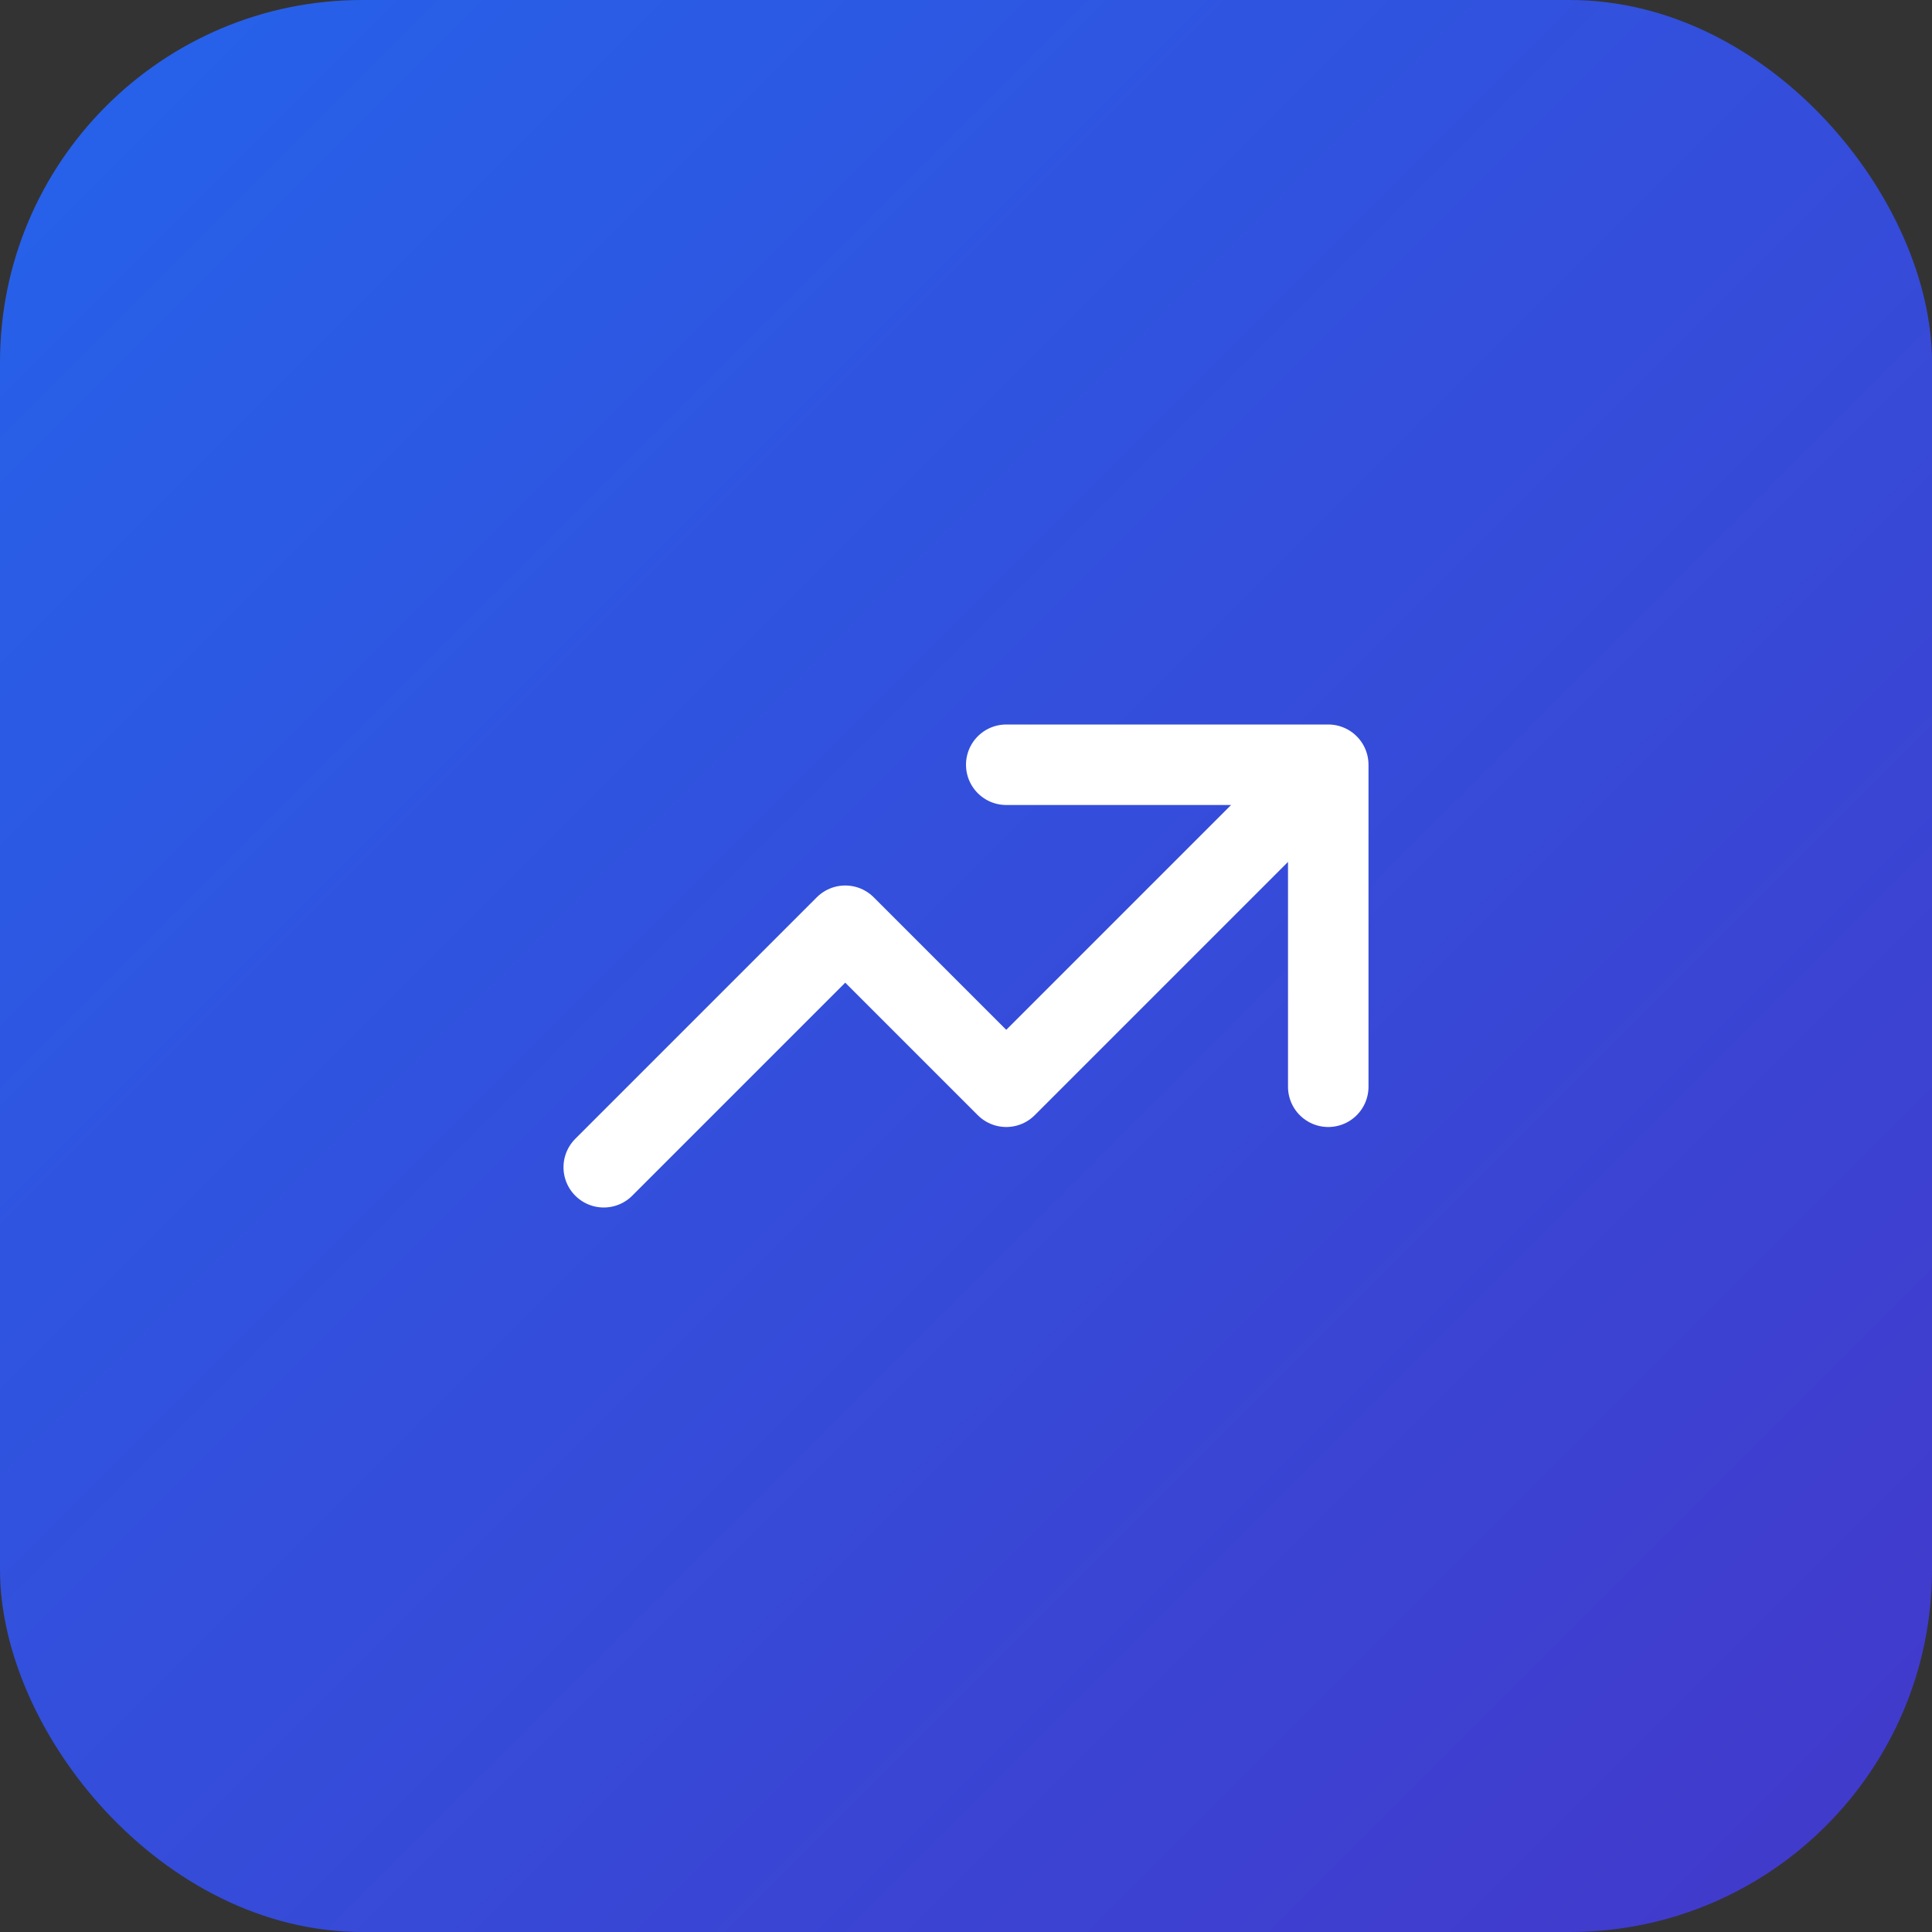
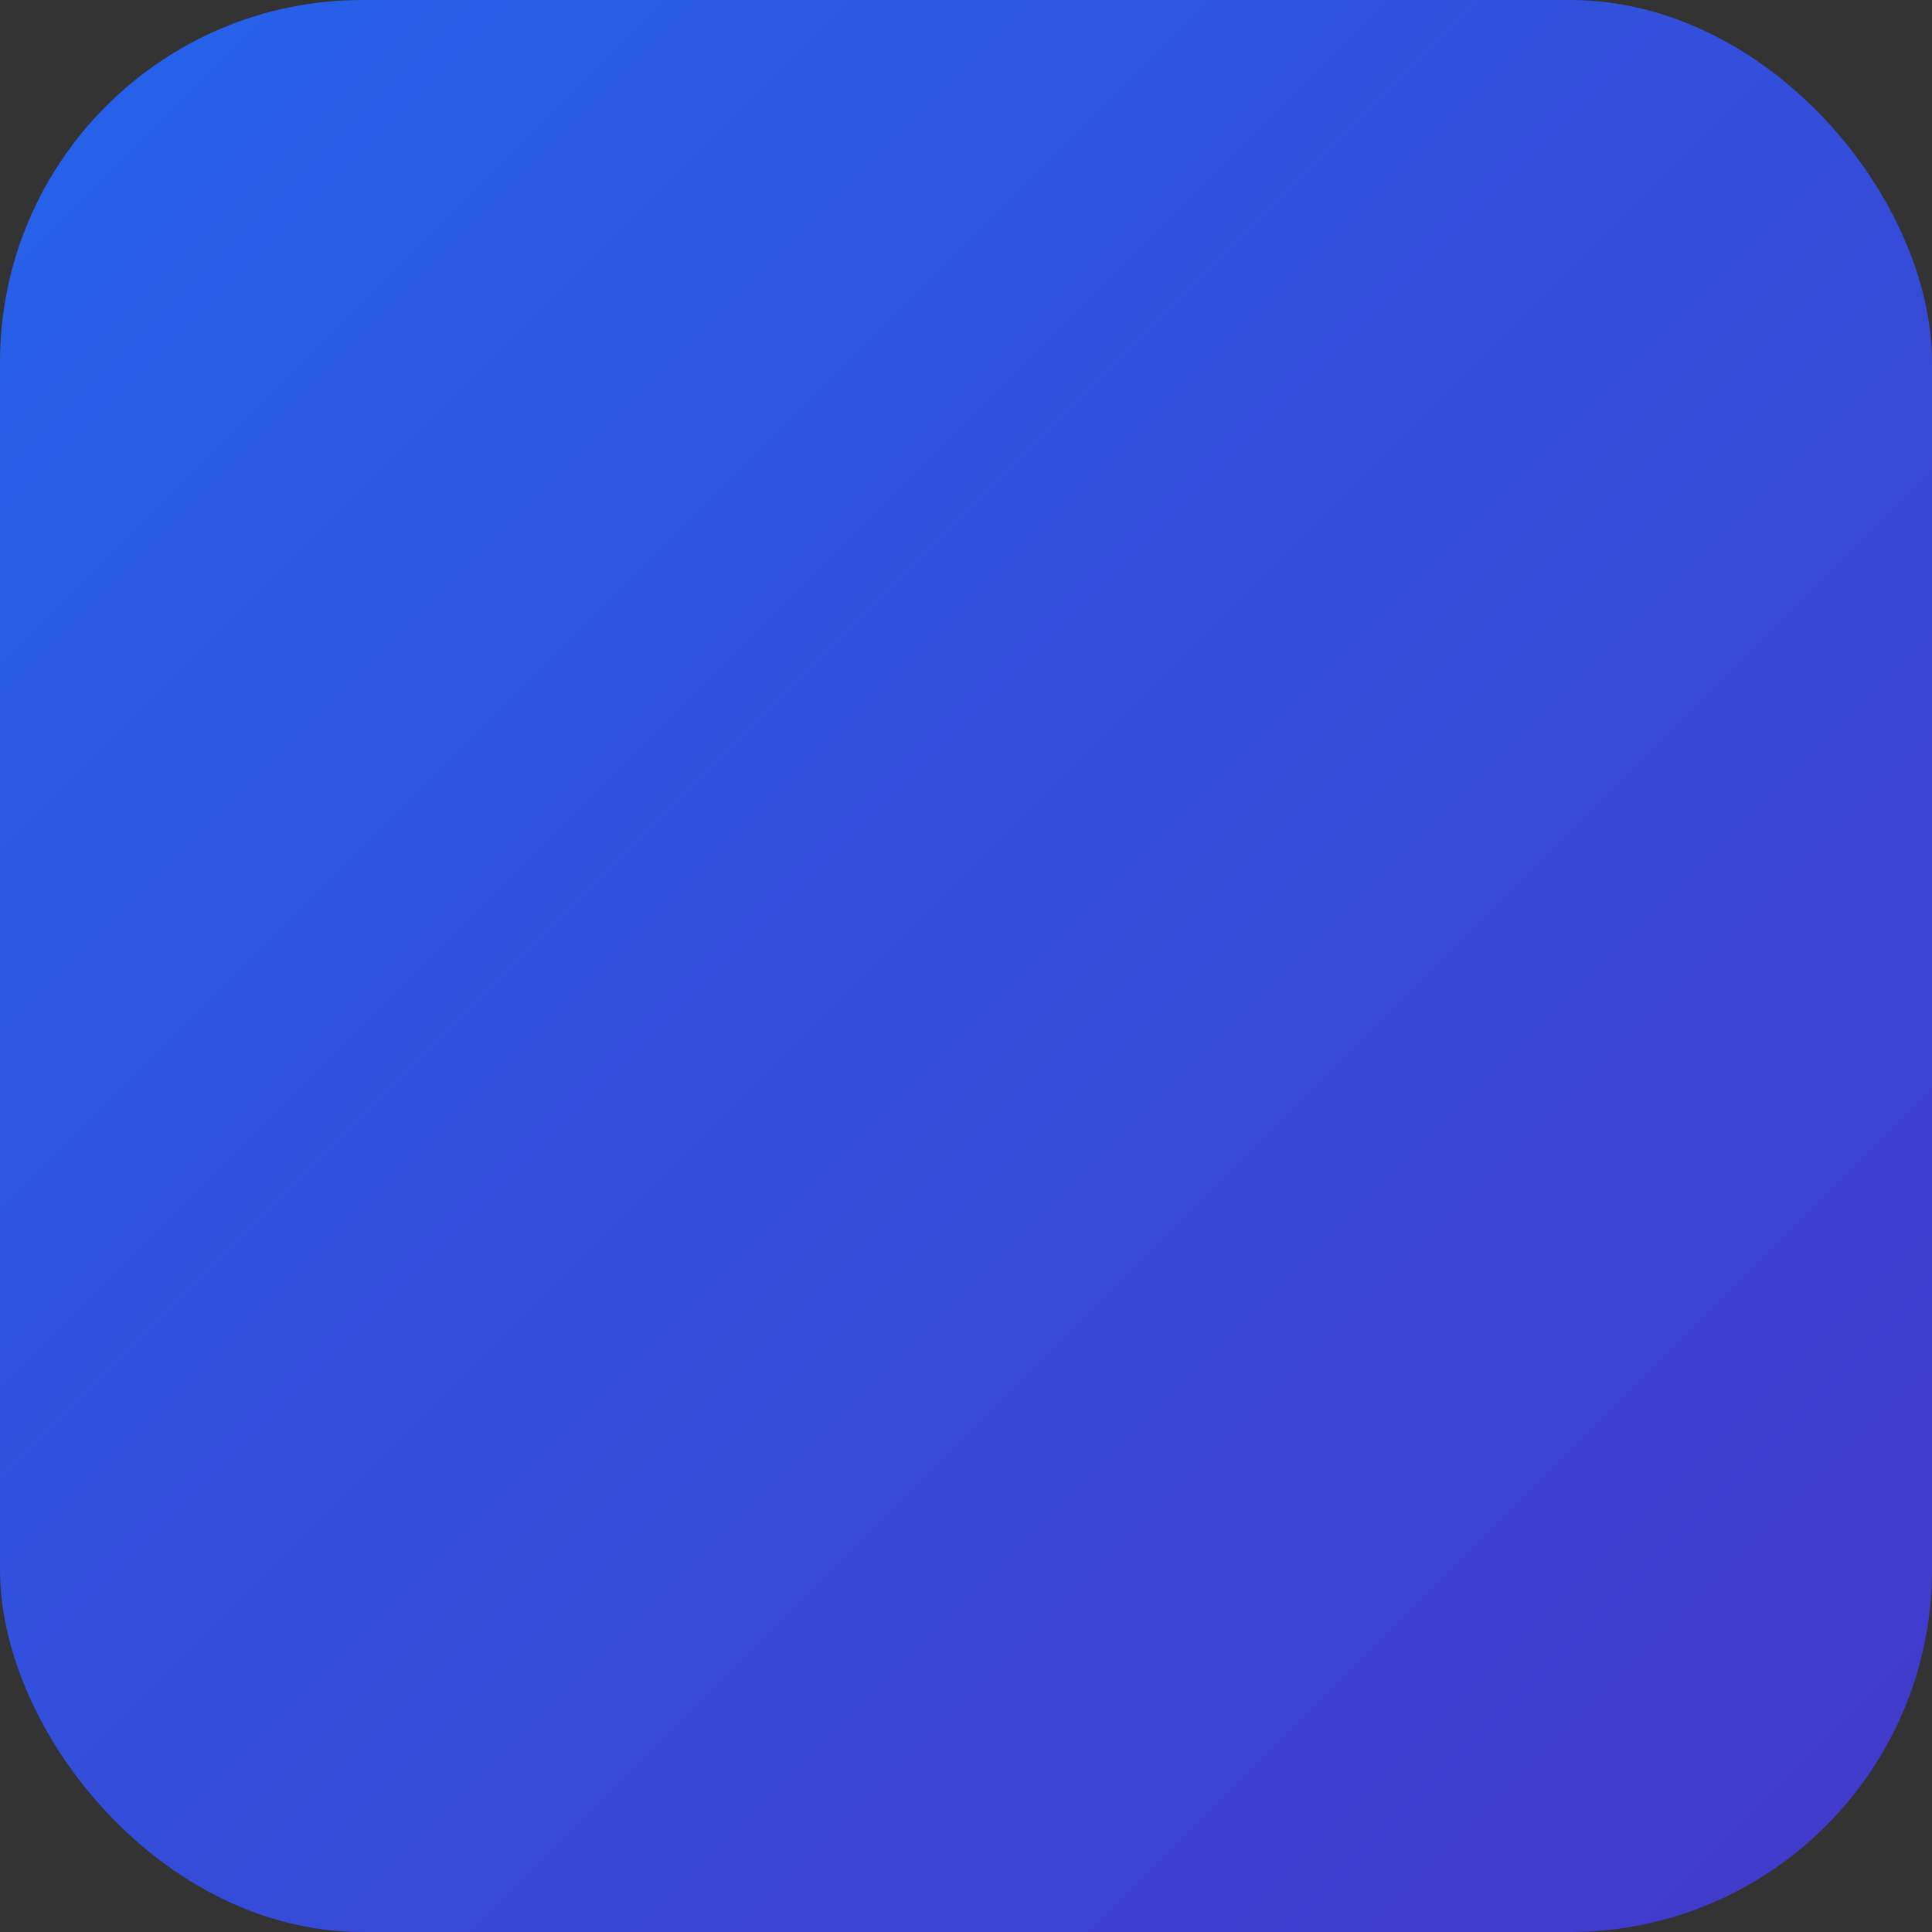
<svg xmlns="http://www.w3.org/2000/svg" width="32" height="32" viewBox="0 0 32 32" fill="none">
  <rect x="0" y="0" width="32" height="32" fill="#333333" stroke="none" />
  <defs>
    <linearGradient id="faviconGradient" x1="0%" y1="0%" x2="100%" y2="100%">
      <stop offset="0%" style="stop-color:#2563EB" />
      <stop offset="100%" style="stop-color:#4338CA" />
    </linearGradient>
  </defs>
  <rect width="32" height="32" rx="6" fill="url(#faviconGradient)" />
  <svg x="8" y="8" width="16" height="16" viewBox="0 0 24 24" fill="none" stroke="white" stroke-width="2" stroke-linecap="round" stroke-linejoin="round">
-     <path d="M13 7h8m0 0v8m0-8l-8 8-4-4-6 6" />
-   </svg>
+     </svg>
</svg>